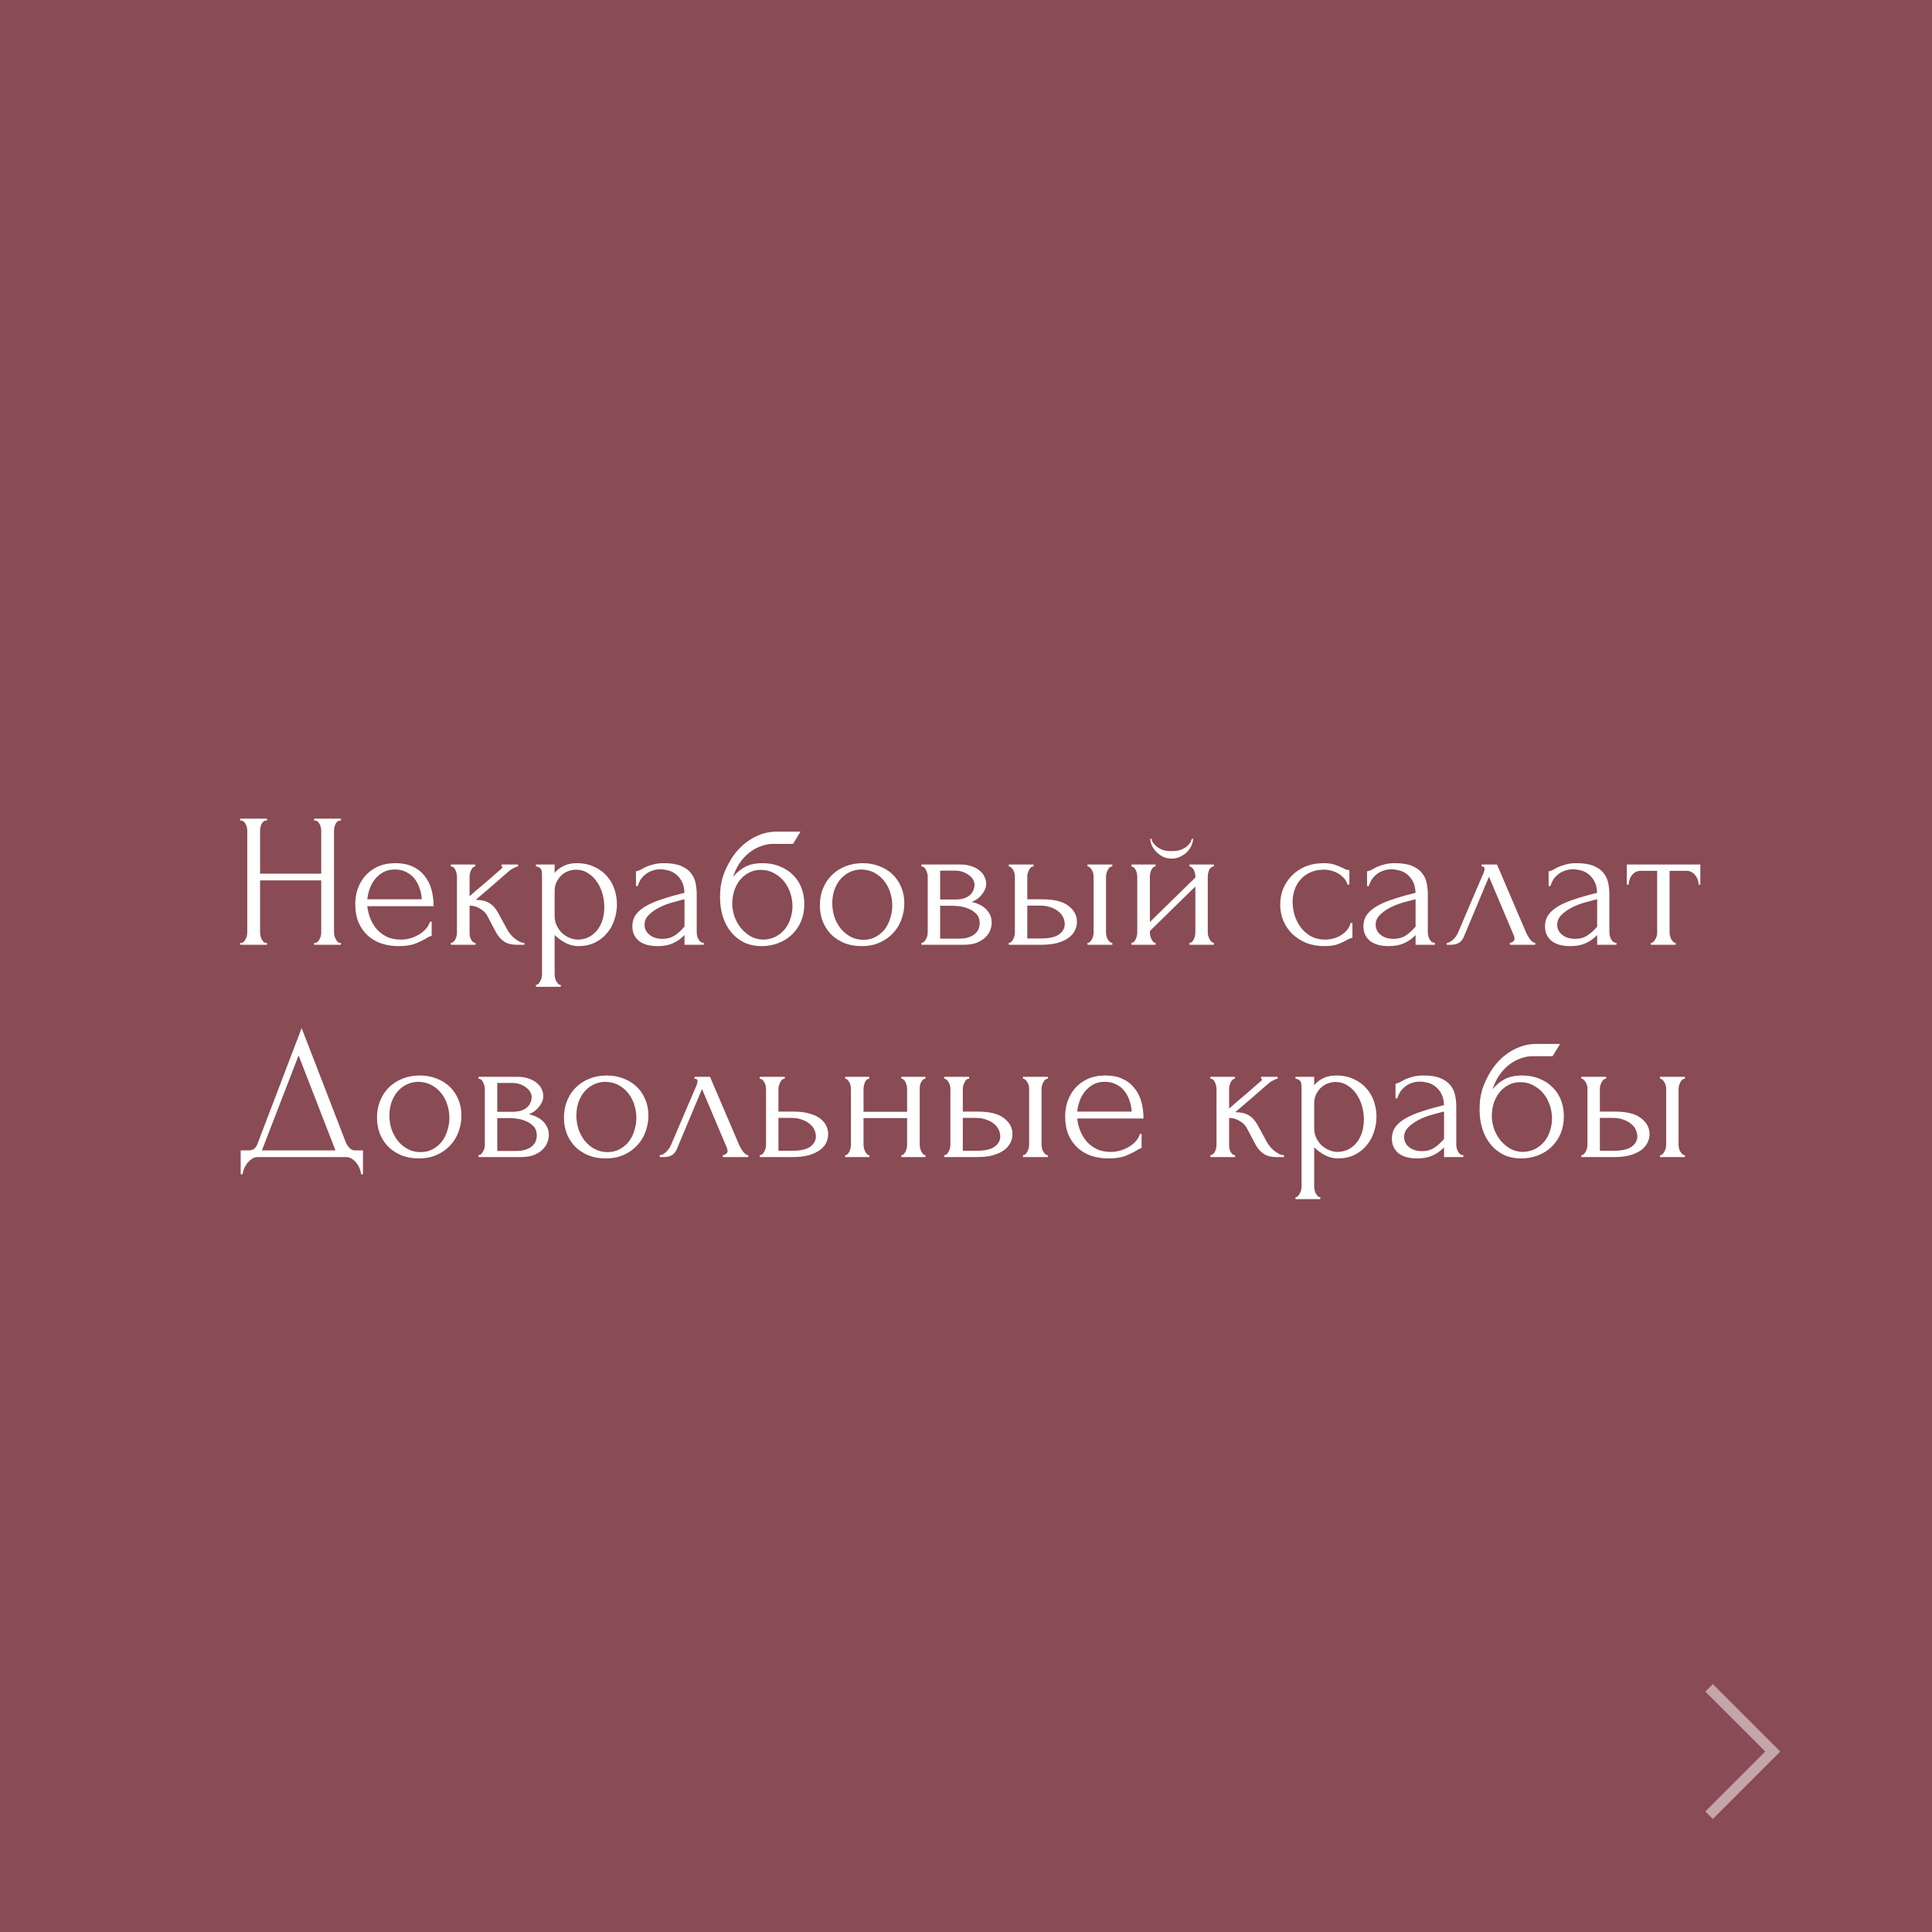
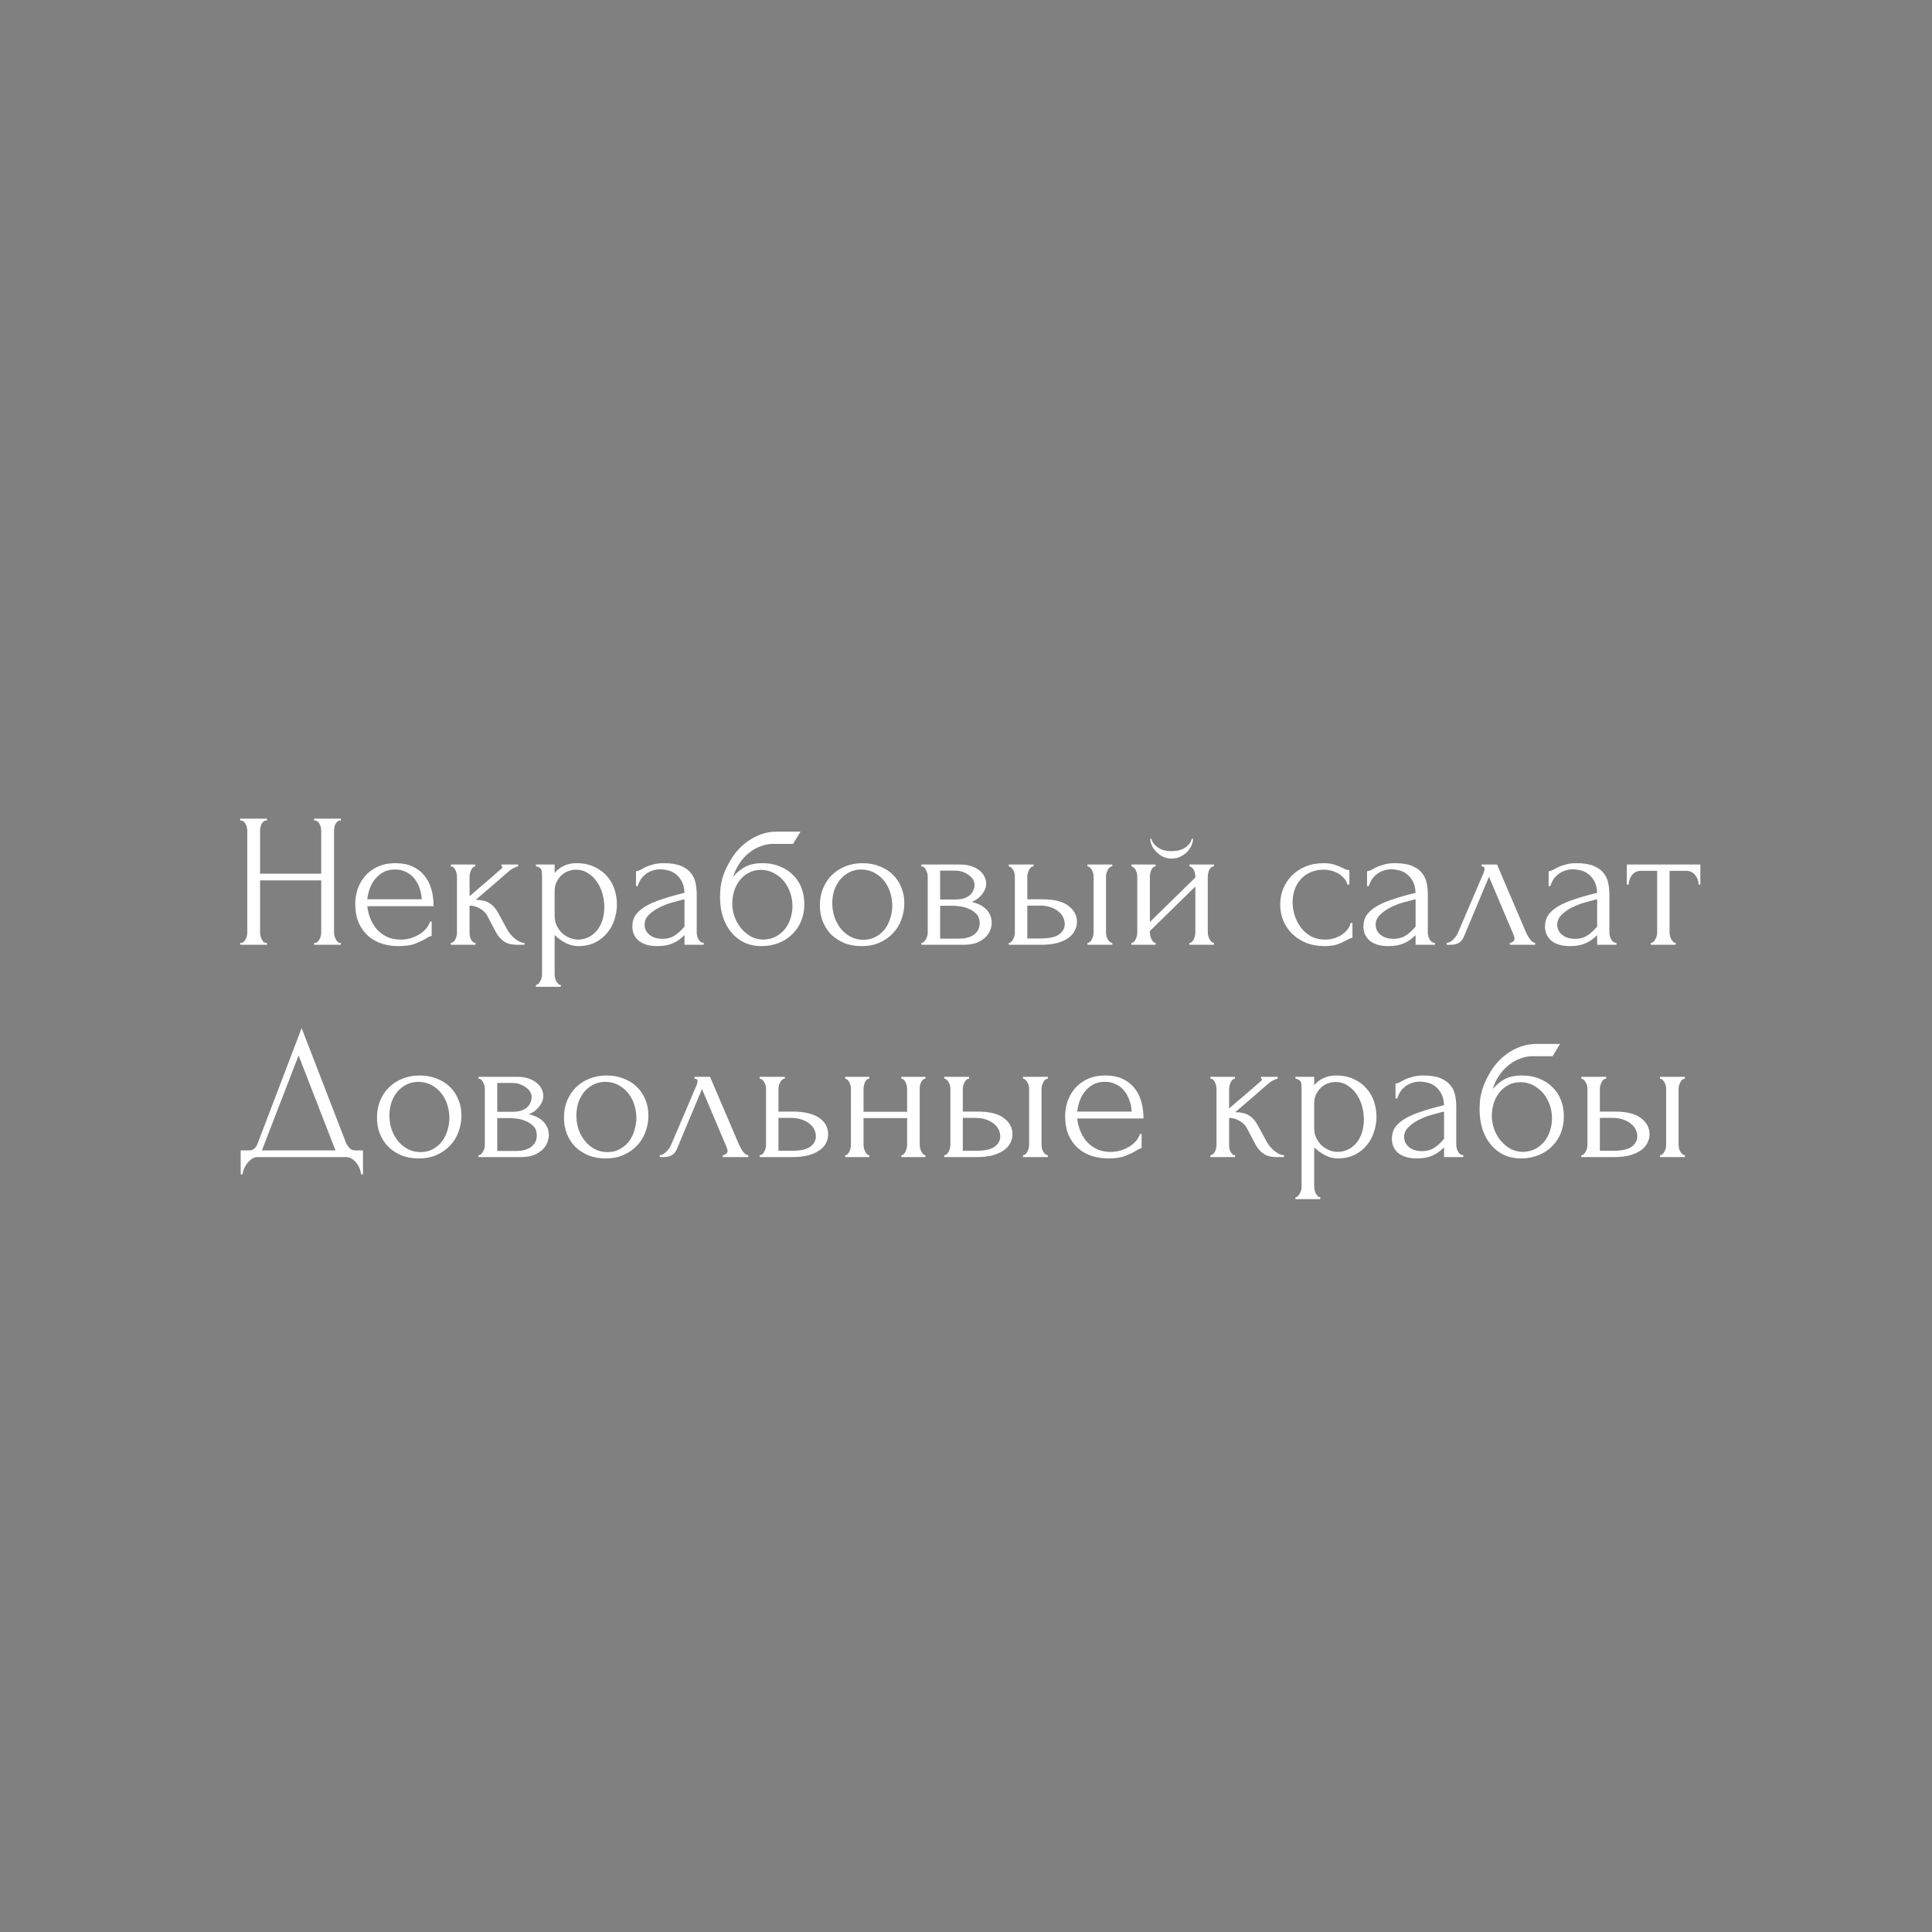
<svg xmlns="http://www.w3.org/2000/svg" width="182" height="182" viewBox="0 0 182 182" fill="none">
  <rect x="0" y="0" width="182" height="182" fill="#808080" stroke="none" />
-   <rect width="182" height="182" fill="#902838" fill-opacity="0.6" />
  <path d="M29.594 88.82H29.684C29.768 88.82 29.846 88.79 29.918 88.73C29.99 88.658 30.05 88.574 30.098 88.478C30.158 88.37 30.2 88.262 30.224 88.154C30.248 88.034 30.26 87.926 30.26 87.83V82.934H24.5V87.83C24.5 87.926 24.512 88.034 24.536 88.154C24.56 88.262 24.596 88.364 24.644 88.46C24.692 88.556 24.746 88.64 24.806 88.712C24.878 88.784 24.962 88.82 25.058 88.82H25.148V89H22.628V88.82H22.718C22.802 88.82 22.88 88.79 22.952 88.73C23.024 88.658 23.084 88.574 23.132 88.478C23.192 88.37 23.234 88.262 23.258 88.154C23.282 88.034 23.294 87.926 23.294 87.83V78.236C23.294 78.152 23.282 78.056 23.258 77.948C23.234 77.84 23.198 77.738 23.15 77.642C23.102 77.546 23.042 77.468 22.97 77.408C22.898 77.336 22.814 77.3 22.718 77.3H22.628V77.12H25.148V77.3H25.058C24.962 77.3 24.878 77.336 24.806 77.408C24.734 77.468 24.674 77.546 24.626 77.642C24.59 77.738 24.56 77.84 24.536 77.948C24.512 78.056 24.5 78.152 24.5 78.236V82.304H30.26V78.236C30.26 78.152 30.248 78.056 30.224 77.948C30.2 77.84 30.164 77.738 30.116 77.642C30.068 77.546 30.008 77.468 29.936 77.408C29.864 77.336 29.78 77.3 29.684 77.3H29.594V77.12H32.114V77.3H32.024C31.928 77.3 31.844 77.336 31.772 77.408C31.7 77.468 31.64 77.546 31.592 77.642C31.556 77.738 31.526 77.84 31.502 77.948C31.478 78.056 31.466 78.152 31.466 78.236V87.83C31.466 87.926 31.478 88.034 31.502 88.154C31.538 88.262 31.58 88.364 31.628 88.46C31.676 88.556 31.73 88.64 31.79 88.712C31.862 88.784 31.94 88.82 32.024 88.82H32.114V89H29.594V88.82ZM34.599 85.364C34.647 85.784 34.749 86.186 34.905 86.57C35.061 86.942 35.265 87.272 35.517 87.56C35.781 87.848 36.099 88.082 36.471 88.262C36.843 88.43 37.275 88.514 37.767 88.514C38.031 88.514 38.307 88.478 38.595 88.406C38.895 88.322 39.171 88.208 39.423 88.064C39.675 87.92 39.897 87.746 40.089 87.542C40.293 87.326 40.431 87.086 40.503 86.822H40.665V88.172C40.593 88.172 40.509 88.196 40.413 88.244C40.329 88.292 40.227 88.352 40.107 88.424C39.867 88.568 39.543 88.724 39.135 88.892C38.727 89.048 38.187 89.126 37.515 89.126C36.975 89.126 36.459 89.048 35.967 88.892C35.487 88.736 35.061 88.496 34.689 88.172C34.317 87.848 34.017 87.434 33.789 86.93C33.573 86.426 33.465 85.826 33.465 85.13C33.465 84.686 33.537 84.236 33.681 83.78C33.837 83.324 34.065 82.916 34.365 82.556C34.677 82.184 35.073 81.884 35.553 81.656C36.033 81.428 36.609 81.314 37.281 81.314C37.881 81.314 38.403 81.416 38.847 81.62C39.303 81.824 39.675 82.106 39.963 82.466C40.263 82.826 40.485 83.252 40.629 83.744C40.773 84.236 40.845 84.776 40.845 85.364H34.599ZM37.209 81.908C36.789 81.908 36.423 81.992 36.111 82.16C35.811 82.328 35.553 82.544 35.337 82.808C35.121 83.072 34.953 83.372 34.833 83.708C34.713 84.044 34.635 84.38 34.599 84.716H39.729C39.717 84.368 39.651 84.026 39.531 83.69C39.423 83.354 39.267 83.054 39.063 82.79C38.859 82.526 38.601 82.316 38.289 82.16C37.977 81.992 37.617 81.908 37.209 81.908ZM47.799 87.596C47.871 87.728 47.967 87.866 48.087 88.01C48.207 88.154 48.339 88.286 48.483 88.406C48.639 88.526 48.795 88.628 48.951 88.712C49.107 88.784 49.257 88.82 49.401 88.82V89H48.717C48.165 89 47.739 88.886 47.439 88.658C47.139 88.43 46.905 88.16 46.737 87.848L45.891 86.246C45.759 85.994 45.537 85.778 45.225 85.598C44.913 85.406 44.583 85.31 44.235 85.31V87.866C44.235 87.962 44.241 88.064 44.253 88.172C44.277 88.28 44.313 88.382 44.361 88.478C44.409 88.574 44.469 88.658 44.541 88.73C44.613 88.79 44.697 88.82 44.793 88.82V89H42.471V88.82C42.555 88.82 42.633 88.79 42.705 88.73C42.789 88.658 42.855 88.574 42.903 88.478C42.951 88.382 42.987 88.28 43.011 88.172C43.035 88.064 43.047 87.962 43.047 87.866V82.574C43.047 82.49 43.035 82.394 43.011 82.286C42.987 82.166 42.951 82.058 42.903 81.962C42.867 81.866 42.813 81.788 42.741 81.728C42.669 81.656 42.579 81.62 42.471 81.62V81.44H44.775V81.62C44.691 81.62 44.613 81.656 44.541 81.728C44.481 81.788 44.427 81.866 44.379 81.962C44.331 82.058 44.295 82.166 44.271 82.286C44.247 82.394 44.235 82.49 44.235 82.574V84.428C44.751 83.972 45.261 83.534 45.765 83.114C46.269 82.682 46.779 82.238 47.295 81.782C47.295 81.77 47.301 81.758 47.313 81.746C47.325 81.734 47.331 81.722 47.331 81.71C47.331 81.65 47.301 81.62 47.241 81.62V81.44H48.807V81.62C48.747 81.62 48.675 81.638 48.591 81.674C48.507 81.71 48.423 81.752 48.339 81.8C48.243 81.848 48.147 81.908 48.051 81.98C47.511 82.436 46.971 82.904 46.431 83.384C45.891 83.852 45.351 84.314 44.811 84.77C45.327 84.77 45.747 84.866 46.071 85.058C46.407 85.25 46.689 85.556 46.917 85.976L47.799 87.596ZM54.3 81.314C54.948 81.314 55.506 81.428 55.974 81.656C56.454 81.872 56.85 82.16 57.162 82.52C57.486 82.88 57.726 83.294 57.882 83.762C58.038 84.23 58.116 84.71 58.116 85.202C58.116 85.682 58.038 86.156 57.882 86.624C57.738 87.092 57.51 87.512 57.198 87.884C56.898 88.256 56.52 88.556 56.064 88.784C55.608 89.012 55.068 89.126 54.444 89.126C54.072 89.126 53.688 89.03 53.292 88.838C52.908 88.634 52.56 88.382 52.248 88.082V91.79C52.248 91.886 52.26 91.988 52.284 92.096C52.308 92.216 52.344 92.324 52.392 92.42C52.452 92.516 52.512 92.6 52.572 92.672C52.644 92.744 52.728 92.78 52.824 92.78V92.96H50.484V92.78C50.568 92.78 50.646 92.744 50.718 92.672C50.79 92.6 50.85 92.516 50.898 92.42C50.958 92.324 51 92.216 51.024 92.096C51.048 91.988 51.06 91.886 51.06 91.79V82.502C51.06 82.394 51.054 82.292 51.042 82.196C51.042 82.088 51.024 81.998 50.988 81.926C50.952 81.842 50.892 81.776 50.808 81.728C50.736 81.668 50.628 81.632 50.484 81.62V81.44H52.248V82.232C52.488 81.944 52.776 81.722 53.112 81.566C53.46 81.398 53.856 81.314 54.3 81.314ZM54.462 88.514C54.882 88.502 55.248 88.406 55.56 88.226C55.872 88.046 56.13 87.812 56.334 87.524C56.538 87.236 56.688 86.918 56.784 86.57C56.88 86.21 56.928 85.838 56.928 85.454C56.928 85.022 56.868 84.596 56.748 84.176C56.628 83.756 56.454 83.384 56.226 83.06C55.998 82.724 55.716 82.454 55.38 82.25C55.056 82.034 54.684 81.926 54.264 81.926C54.012 81.926 53.76 81.974 53.508 82.07C53.268 82.166 53.052 82.304 52.86 82.484C52.68 82.664 52.53 82.88 52.41 83.132C52.302 83.372 52.248 83.642 52.248 83.942V86.3C52.248 86.624 52.314 86.924 52.446 87.2C52.578 87.464 52.746 87.698 52.95 87.902C53.166 88.094 53.406 88.244 53.67 88.352C53.934 88.46 54.198 88.514 54.462 88.514ZM64.482 89V88.082L64.392 88.172C64.092 88.472 63.744 88.706 63.348 88.874C62.964 89.042 62.496 89.126 61.944 89.126C61.524 89.126 61.164 89.078 60.864 88.982C60.564 88.886 60.318 88.754 60.126 88.586C59.934 88.406 59.79 88.202 59.694 87.974C59.61 87.746 59.568 87.506 59.568 87.254C59.568 86.846 59.676 86.486 59.892 86.174C60.12 85.862 60.444 85.586 60.864 85.346C61.284 85.106 61.794 84.89 62.394 84.698C63.006 84.494 63.702 84.296 64.482 84.104C64.458 83.636 64.362 83.258 64.194 82.97C64.026 82.682 63.828 82.46 63.6 82.304C63.372 82.136 63.132 82.028 62.88 81.98C62.628 81.92 62.412 81.89 62.232 81.89C61.92 81.89 61.644 81.938 61.404 82.034C61.164 82.118 60.954 82.238 60.774 82.394C60.594 82.538 60.444 82.706 60.324 82.898C60.216 83.09 60.132 83.282 60.072 83.474H59.91V82.07C60.018 82.07 60.144 82.034 60.288 81.962C60.432 81.878 60.6 81.788 60.792 81.692C60.996 81.596 61.236 81.512 61.512 81.44C61.8 81.356 62.142 81.314 62.538 81.314C63.198 81.314 63.732 81.398 64.14 81.566C64.548 81.734 64.86 81.956 65.076 82.232C65.304 82.508 65.454 82.826 65.526 83.186C65.598 83.534 65.634 83.894 65.634 84.266V87.83C65.634 88.07 65.694 88.298 65.814 88.514C65.934 88.718 66.096 88.82 66.3 88.82V89H64.482ZM64.482 87.29V84.716L64.302 84.752C64.014 84.824 63.66 84.92 63.24 85.04C62.832 85.16 62.442 85.316 62.07 85.508C61.698 85.7 61.38 85.928 61.116 86.192C60.852 86.456 60.72 86.762 60.72 87.11C60.72 87.494 60.876 87.812 61.188 88.064C61.5 88.316 61.908 88.442 62.412 88.442C62.808 88.442 63.156 88.358 63.456 88.19C63.756 88.01 64.032 87.782 64.284 87.506L64.482 87.29ZM71.844 81.314C72.445 81.314 72.984 81.416 73.465 81.62C73.957 81.812 74.371 82.082 74.707 82.43C75.055 82.766 75.319 83.168 75.499 83.636C75.678 84.104 75.769 84.614 75.769 85.166C75.769 85.754 75.666 86.294 75.463 86.786C75.258 87.266 74.977 87.68 74.617 88.028C74.257 88.376 73.831 88.646 73.338 88.838C72.847 89.03 72.312 89.126 71.737 89.126C71.124 89.126 70.579 89.012 70.099 88.784C69.618 88.544 69.21 88.22 68.874 87.812C68.538 87.404 68.281 86.924 68.1 86.372C67.921 85.808 67.831 85.202 67.831 84.554C67.831 84.182 67.849 83.84 67.885 83.528C67.933 83.216 67.999 82.916 68.082 82.628C68.178 82.328 68.293 82.04 68.424 81.764C68.556 81.488 68.713 81.2 68.892 80.9C69.397 80.108 70.026 79.484 70.782 79.028C71.55 78.572 72.331 78.344 73.123 78.344H75.409L74.707 79.496H72.835C72.451 79.496 72.067 79.568 71.683 79.712C71.299 79.844 70.933 80.048 70.585 80.324C70.249 80.588 69.948 80.912 69.684 81.296C69.421 81.68 69.21 82.118 69.055 82.61C69.379 82.214 69.751 81.902 70.171 81.674C70.603 81.434 71.16 81.314 71.844 81.314ZM71.953 88.514C72.397 88.49 72.787 88.388 73.123 88.208C73.459 88.016 73.74 87.776 73.969 87.488C74.197 87.188 74.365 86.858 74.472 86.498C74.593 86.126 74.653 85.748 74.653 85.364C74.653 84.92 74.581 84.494 74.436 84.086C74.293 83.666 74.088 83.3 73.825 82.988C73.561 82.676 73.243 82.424 72.871 82.232C72.51 82.04 72.109 81.944 71.665 81.944C71.233 81.944 70.849 82.04 70.513 82.232C70.177 82.412 69.894 82.652 69.666 82.952C69.439 83.252 69.264 83.594 69.144 83.978C69.037 84.362 68.983 84.746 68.983 85.13C68.983 85.514 69.049 85.91 69.18 86.318C69.325 86.714 69.522 87.074 69.775 87.398C70.038 87.722 70.35 87.992 70.71 88.208C71.082 88.412 71.496 88.514 71.953 88.514ZM81.158 89.126C80.558 89.126 80.018 89.03 79.538 88.838C79.058 88.634 78.644 88.364 78.296 88.028C77.96 87.68 77.696 87.272 77.504 86.804C77.324 86.336 77.234 85.826 77.234 85.274C77.234 84.686 77.336 84.152 77.54 83.672C77.744 83.18 78.026 82.76 78.386 82.412C78.746 82.064 79.172 81.794 79.664 81.602C80.156 81.41 80.69 81.314 81.266 81.314C81.842 81.314 82.37 81.41 82.85 81.602C83.33 81.782 83.744 82.04 84.092 82.376C84.44 82.712 84.71 83.114 84.902 83.582C85.094 84.038 85.19 84.542 85.19 85.094C85.19 85.61 85.1 86.114 84.92 86.606C84.752 87.086 84.494 87.512 84.146 87.884C83.81 88.256 83.39 88.556 82.886 88.784C82.394 89.012 81.818 89.126 81.158 89.126ZM81.05 81.908C80.618 81.932 80.234 82.04 79.898 82.232C79.574 82.412 79.298 82.652 79.07 82.952C78.854 83.24 78.686 83.57 78.566 83.942C78.458 84.314 78.404 84.692 78.404 85.076C78.404 85.52 78.47 85.952 78.602 86.372C78.746 86.78 78.944 87.146 79.196 87.47C79.46 87.794 79.772 88.052 80.132 88.244C80.492 88.436 80.894 88.532 81.338 88.532C81.782 88.532 82.172 88.436 82.508 88.244C82.856 88.052 83.144 87.806 83.372 87.506C83.6 87.194 83.768 86.846 83.876 86.462C83.996 86.078 84.056 85.694 84.056 85.31C84.056 84.914 83.996 84.518 83.876 84.122C83.756 83.714 83.57 83.348 83.318 83.024C83.066 82.688 82.748 82.418 82.364 82.214C81.992 82.01 81.554 81.908 81.05 81.908ZM92.902 83.24C92.902 83.444 92.86 83.636 92.776 83.816C92.692 83.996 92.584 84.164 92.452 84.32C92.332 84.464 92.188 84.596 92.02 84.716C91.852 84.824 91.69 84.908 91.534 84.968C91.738 85.004 91.948 85.07 92.164 85.166C92.392 85.262 92.596 85.388 92.776 85.544C92.968 85.7 93.124 85.898 93.244 86.138C93.364 86.366 93.424 86.642 93.424 86.966C93.424 87.134 93.382 87.338 93.298 87.578C93.226 87.806 93.088 88.028 92.884 88.244C92.692 88.448 92.422 88.628 92.074 88.784C91.738 88.928 91.3 89 90.76 89H86.8V88.82C86.896 88.82 86.98 88.784 87.052 88.712C87.124 88.64 87.184 88.556 87.232 88.46C87.292 88.364 87.334 88.262 87.358 88.154C87.382 88.034 87.394 87.926 87.394 87.83V82.574C87.394 82.382 87.34 82.178 87.232 81.962C87.136 81.734 86.992 81.62 86.8 81.62V81.44H90.472C90.904 81.44 91.27 81.5 91.57 81.62C91.882 81.728 92.134 81.872 92.326 82.052C92.53 82.22 92.674 82.412 92.758 82.628C92.854 82.832 92.902 83.036 92.902 83.24ZM88.564 84.734H89.95C90.298 84.734 90.586 84.698 90.814 84.626C91.054 84.542 91.246 84.434 91.39 84.302C91.534 84.17 91.636 84.02 91.696 83.852C91.768 83.684 91.804 83.51 91.804 83.33C91.804 83.186 91.762 83.036 91.678 82.88C91.594 82.724 91.468 82.586 91.3 82.466C91.144 82.334 90.952 82.226 90.724 82.142C90.496 82.058 90.238 82.016 89.95 82.016H88.564V84.734ZM90.328 88.424C90.472 88.424 90.652 88.412 90.868 88.388C91.096 88.352 91.312 88.286 91.516 88.19C91.732 88.082 91.912 87.932 92.056 87.74C92.212 87.536 92.29 87.272 92.29 86.948C92.29 86.6 92.188 86.318 91.984 86.102C91.78 85.886 91.54 85.724 91.264 85.616C91 85.496 90.724 85.418 90.436 85.382C90.148 85.346 89.926 85.328 89.77 85.328H88.564V88.424H90.328ZM102.444 89V88.82C102.528 88.82 102.606 88.79 102.678 88.73C102.75 88.658 102.81 88.574 102.858 88.478C102.918 88.37 102.96 88.262 102.984 88.154C103.008 88.034 103.02 87.926 103.02 87.83V82.556C103.02 82.472 103.008 82.376 102.984 82.268C102.96 82.16 102.918 82.058 102.858 81.962C102.81 81.866 102.75 81.788 102.678 81.728C102.606 81.656 102.528 81.62 102.444 81.62V81.44H104.784V81.62C104.604 81.62 104.46 81.734 104.352 81.962C104.244 82.178 104.19 82.376 104.19 82.556V87.83C104.19 87.926 104.202 88.034 104.226 88.154C104.25 88.262 104.286 88.364 104.334 88.46C104.394 88.556 104.46 88.64 104.532 88.712C104.604 88.784 104.688 88.82 104.784 88.82V89H102.444ZM98.196 84.716C99.3 84.716 100.116 84.92 100.644 85.328C101.184 85.736 101.454 86.24 101.454 86.84C101.454 87.14 101.382 87.422 101.238 87.686C101.106 87.95 100.902 88.178 100.626 88.37C100.35 88.562 100.002 88.718 99.582 88.838C99.162 88.946 98.664 89 98.088 89H95.028V88.82C95.112 88.82 95.19 88.79 95.262 88.73C95.334 88.658 95.394 88.574 95.442 88.478C95.502 88.37 95.544 88.262 95.568 88.154C95.592 88.034 95.604 87.926 95.604 87.83V82.556C95.604 82.472 95.592 82.376 95.568 82.268C95.544 82.16 95.502 82.058 95.442 81.962C95.394 81.866 95.334 81.788 95.262 81.728C95.19 81.656 95.112 81.62 95.028 81.62V81.44H97.368V81.62C97.188 81.62 97.044 81.734 96.936 81.962C96.828 82.178 96.774 82.376 96.774 82.556V84.716H98.196ZM98.052 88.406C98.844 88.406 99.414 88.28 99.762 88.028C100.122 87.764 100.302 87.44 100.302 87.056C100.302 86.84 100.254 86.63 100.158 86.426C100.062 86.21 99.912 86.024 99.708 85.868C99.516 85.7 99.276 85.568 98.988 85.472C98.7 85.364 98.37 85.31 97.998 85.31H96.774V88.406H98.052ZM113.776 87.83C113.776 87.926 113.788 88.034 113.812 88.154C113.848 88.262 113.89 88.364 113.938 88.46C113.986 88.556 114.046 88.64 114.118 88.712C114.202 88.784 114.28 88.82 114.352 88.82V89H112.048V88.82C112.132 88.82 112.21 88.79 112.282 88.73C112.354 88.658 112.414 88.574 112.462 88.478C112.51 88.37 112.546 88.262 112.57 88.154C112.594 88.034 112.606 87.926 112.606 87.83V83.51L108.322 87.704V87.83C108.322 87.926 108.334 88.034 108.358 88.154C108.382 88.262 108.418 88.364 108.466 88.46C108.514 88.556 108.568 88.64 108.628 88.712C108.7 88.784 108.778 88.82 108.862 88.82V89H106.576V88.82C106.66 88.82 106.738 88.79 106.81 88.73C106.882 88.658 106.942 88.574 106.99 88.478C107.038 88.37 107.074 88.262 107.098 88.154C107.122 88.034 107.134 87.926 107.134 87.83V82.556C107.134 82.472 107.122 82.376 107.098 82.268C107.074 82.16 107.038 82.058 106.99 81.962C106.942 81.866 106.882 81.788 106.81 81.728C106.738 81.656 106.66 81.62 106.576 81.62V81.44H108.862V81.62C108.766 81.62 108.682 81.656 108.61 81.728C108.55 81.788 108.496 81.866 108.448 81.962C108.412 82.058 108.382 82.16 108.358 82.268C108.334 82.376 108.322 82.472 108.322 82.556V86.858L112.606 82.664V82.556C112.606 82.472 112.594 82.376 112.57 82.268C112.546 82.16 112.51 82.058 112.462 81.962C112.414 81.866 112.354 81.788 112.282 81.728C112.21 81.656 112.132 81.62 112.048 81.62V81.44H114.352V81.62C114.256 81.62 114.166 81.656 114.082 81.728C114.01 81.788 113.95 81.866 113.902 81.962C113.866 82.058 113.836 82.16 113.812 82.268C113.788 82.376 113.776 82.472 113.776 82.556V87.83ZM112.39 79.01C112.39 79.202 112.342 79.412 112.246 79.64C112.15 79.856 112.012 80.06 111.832 80.252C111.652 80.432 111.436 80.582 111.184 80.702C110.944 80.822 110.674 80.882 110.374 80.882C110.098 80.882 109.834 80.828 109.582 80.72C109.342 80.6 109.132 80.45 108.952 80.27C108.772 80.09 108.628 79.892 108.52 79.676C108.412 79.448 108.358 79.226 108.358 79.01H108.466C108.478 79.082 108.514 79.184 108.574 79.316C108.646 79.436 108.754 79.562 108.898 79.694C109.042 79.826 109.228 79.94 109.456 80.036C109.696 80.132 109.996 80.18 110.356 80.18C110.728 80.18 111.034 80.132 111.274 80.036C111.514 79.94 111.706 79.826 111.85 79.694C111.994 79.562 112.096 79.436 112.156 79.316C112.216 79.184 112.258 79.082 112.282 79.01H112.39ZM127.403 88.352C127.307 88.352 127.217 88.376 127.133 88.424C127.049 88.46 126.953 88.508 126.845 88.568C126.641 88.688 126.371 88.814 126.035 88.946C125.699 89.066 125.279 89.126 124.775 89.126C124.163 89.126 123.599 89.03 123.083 88.838C122.579 88.634 122.141 88.358 121.769 88.01C121.397 87.65 121.109 87.236 120.905 86.768C120.701 86.288 120.599 85.772 120.599 85.22C120.599 84.704 120.689 84.212 120.869 83.744C121.061 83.276 121.331 82.862 121.679 82.502C122.027 82.142 122.453 81.854 122.957 81.638C123.473 81.422 124.055 81.314 124.703 81.314C125.147 81.314 125.507 81.368 125.783 81.476C126.059 81.572 126.293 81.668 126.485 81.764C126.593 81.824 126.695 81.872 126.791 81.908C126.899 81.944 127.007 81.962 127.115 81.962V83.33H126.935C126.875 83.102 126.767 82.904 126.611 82.736C126.455 82.556 126.275 82.406 126.071 82.286C125.867 82.166 125.645 82.076 125.405 82.016C125.165 81.956 124.931 81.926 124.703 81.926C124.211 81.926 123.779 82.016 123.407 82.196C123.035 82.364 122.729 82.592 122.489 82.88C122.249 83.156 122.069 83.474 121.949 83.834C121.829 84.194 121.769 84.566 121.769 84.95C121.769 85.394 121.835 85.832 121.967 86.264C122.111 86.684 122.309 87.062 122.561 87.398C122.825 87.734 123.143 88.004 123.515 88.208C123.899 88.412 124.331 88.514 124.811 88.514C125.147 88.514 125.459 88.466 125.747 88.37C126.035 88.274 126.281 88.148 126.485 87.992C126.701 87.836 126.869 87.668 126.989 87.488C127.121 87.296 127.199 87.116 127.223 86.948H127.403V88.352ZM133.353 89V88.082L133.263 88.172C132.963 88.472 132.615 88.706 132.219 88.874C131.835 89.042 131.367 89.126 130.815 89.126C130.395 89.126 130.035 89.078 129.735 88.982C129.435 88.886 129.189 88.754 128.997 88.586C128.805 88.406 128.661 88.202 128.565 87.974C128.481 87.746 128.439 87.506 128.439 87.254C128.439 86.846 128.547 86.486 128.763 86.174C128.991 85.862 129.315 85.586 129.735 85.346C130.155 85.106 130.665 84.89 131.265 84.698C131.877 84.494 132.573 84.296 133.353 84.104C133.329 83.636 133.233 83.258 133.065 82.97C132.897 82.682 132.699 82.46 132.471 82.304C132.243 82.136 132.003 82.028 131.751 81.98C131.499 81.92 131.283 81.89 131.103 81.89C130.791 81.89 130.515 81.938 130.275 82.034C130.035 82.118 129.825 82.238 129.645 82.394C129.465 82.538 129.315 82.706 129.195 82.898C129.087 83.09 129.003 83.282 128.943 83.474H128.781V82.07C128.889 82.07 129.015 82.034 129.159 81.962C129.303 81.878 129.471 81.788 129.663 81.692C129.867 81.596 130.107 81.512 130.383 81.44C130.671 81.356 131.013 81.314 131.409 81.314C132.069 81.314 132.603 81.398 133.011 81.566C133.419 81.734 133.731 81.956 133.947 82.232C134.175 82.508 134.325 82.826 134.397 83.186C134.469 83.534 134.505 83.894 134.505 84.266V87.83C134.505 88.07 134.565 88.298 134.685 88.514C134.805 88.718 134.967 88.82 135.171 88.82V89H133.353ZM133.353 87.29V84.716L133.173 84.752C132.885 84.824 132.531 84.92 132.111 85.04C131.703 85.16 131.313 85.316 130.941 85.508C130.569 85.7 130.251 85.928 129.987 86.192C129.723 86.456 129.591 86.762 129.591 87.11C129.591 87.494 129.747 87.812 130.059 88.064C130.371 88.316 130.779 88.442 131.283 88.442C131.679 88.442 132.027 88.358 132.327 88.19C132.627 88.01 132.903 87.782 133.155 87.506L133.353 87.29ZM142.228 88.82C142.312 88.82 142.408 88.784 142.516 88.712C142.624 88.64 142.678 88.538 142.678 88.406C142.678 88.382 142.666 88.334 142.642 88.262C142.63 88.178 142.6 88.088 142.552 87.992L140.266 82.592L137.89 88.262C137.686 88.754 137.284 89 136.684 89H136.288V88.82C136.456 88.82 136.636 88.736 136.828 88.568C137.032 88.388 137.194 88.178 137.314 87.938L139.762 82.214C139.822 82.058 139.852 81.932 139.852 81.836C139.852 81.692 139.756 81.62 139.564 81.62V81.44H141.022L143.794 87.92C143.878 88.1 143.998 88.298 144.154 88.514C144.322 88.718 144.478 88.82 144.622 88.82V89H142.228V88.82ZM150.457 89V88.082L150.367 88.172C150.067 88.472 149.719 88.706 149.323 88.874C148.939 89.042 148.471 89.126 147.919 89.126C147.499 89.126 147.139 89.078 146.839 88.982C146.539 88.886 146.293 88.754 146.101 88.586C145.909 88.406 145.765 88.202 145.669 87.974C145.585 87.746 145.543 87.506 145.543 87.254C145.543 86.846 145.651 86.486 145.867 86.174C146.095 85.862 146.419 85.586 146.839 85.346C147.259 85.106 147.769 84.89 148.369 84.698C148.981 84.494 149.677 84.296 150.457 84.104C150.433 83.636 150.337 83.258 150.169 82.97C150.001 82.682 149.803 82.46 149.575 82.304C149.347 82.136 149.107 82.028 148.855 81.98C148.603 81.92 148.387 81.89 148.207 81.89C147.895 81.89 147.619 81.938 147.379 82.034C147.139 82.118 146.929 82.238 146.749 82.394C146.569 82.538 146.419 82.706 146.299 82.898C146.191 83.09 146.107 83.282 146.047 83.474H145.885V82.07C145.993 82.07 146.119 82.034 146.263 81.962C146.407 81.878 146.575 81.788 146.767 81.692C146.971 81.596 147.211 81.512 147.487 81.44C147.775 81.356 148.117 81.314 148.513 81.314C149.173 81.314 149.707 81.398 150.115 81.566C150.523 81.734 150.835 81.956 151.051 82.232C151.279 82.508 151.429 82.826 151.501 83.186C151.573 83.534 151.609 83.894 151.609 84.266V87.83C151.609 88.07 151.669 88.298 151.789 88.514C151.909 88.718 152.071 88.82 152.275 88.82V89H150.457ZM150.457 87.29V84.716L150.277 84.752C149.989 84.824 149.635 84.92 149.215 85.04C148.807 85.16 148.417 85.316 148.045 85.508C147.673 85.7 147.355 85.928 147.091 86.192C146.827 86.456 146.695 86.762 146.695 87.11C146.695 87.494 146.851 87.812 147.163 88.064C147.475 88.316 147.883 88.442 148.387 88.442C148.783 88.442 149.131 88.358 149.431 88.19C149.731 88.01 150.007 87.782 150.259 87.506L150.457 87.29ZM160.015 83.33C160.015 83.198 159.991 83.054 159.943 82.898C159.895 82.742 159.823 82.604 159.727 82.484C159.631 82.352 159.511 82.244 159.367 82.16C159.223 82.076 159.055 82.034 158.863 82.034H157.279V87.83C157.279 87.926 157.291 88.028 157.315 88.136C157.339 88.244 157.375 88.352 157.423 88.46C157.483 88.556 157.543 88.64 157.603 88.712C157.675 88.784 157.759 88.82 157.855 88.82V89H155.515V88.82C155.611 88.82 155.695 88.784 155.767 88.712C155.839 88.64 155.899 88.556 155.947 88.46C156.007 88.364 156.049 88.262 156.073 88.154C156.097 88.034 156.109 87.926 156.109 87.83V82.034H154.561C154.369 82.034 154.201 82.076 154.057 82.16C153.913 82.244 153.793 82.352 153.697 82.484C153.613 82.604 153.547 82.742 153.499 82.898C153.451 83.054 153.427 83.198 153.427 83.33H153.247V81.44H160.177V83.33H160.015ZM34.194 108.37V110.62H34.014C34.002 110.464 33.959 110.29 33.888 110.098C33.816 109.906 33.714 109.726 33.581 109.558C33.462 109.402 33.318 109.27 33.15 109.162C32.981 109.054 32.795 109 32.592 109H24.294C24.09 109 23.904 109.054 23.735 109.162C23.567 109.282 23.418 109.42 23.285 109.576C23.166 109.744 23.064 109.924 22.98 110.116C22.907 110.308 22.866 110.476 22.854 110.62H22.674V108.37H23.465C23.849 108.37 24.119 108.148 24.276 107.704L28.416 96.85L32.592 107.65C32.675 107.83 32.789 107.998 32.934 108.154C33.078 108.298 33.245 108.37 33.438 108.37H34.194ZM24.672 108.37H31.602L28.128 99.424L24.672 108.37ZM39.437 109.126C38.837 109.126 38.297 109.03 37.817 108.838C37.337 108.634 36.923 108.364 36.575 108.028C36.239 107.68 35.975 107.272 35.783 106.804C35.603 106.336 35.513 105.826 35.513 105.274C35.513 104.686 35.615 104.152 35.819 103.672C36.023 103.18 36.305 102.76 36.665 102.412C37.025 102.064 37.451 101.794 37.943 101.602C38.435 101.41 38.969 101.314 39.545 101.314C40.121 101.314 40.649 101.41 41.129 101.602C41.609 101.782 42.023 102.04 42.371 102.376C42.719 102.712 42.989 103.114 43.181 103.582C43.373 104.038 43.469 104.542 43.469 105.094C43.469 105.61 43.379 106.114 43.199 106.606C43.031 107.086 42.773 107.512 42.425 107.884C42.089 108.256 41.669 108.556 41.165 108.784C40.673 109.012 40.097 109.126 39.437 109.126ZM39.329 101.908C38.897 101.932 38.513 102.04 38.177 102.232C37.853 102.412 37.577 102.652 37.349 102.952C37.133 103.24 36.965 103.57 36.845 103.942C36.737 104.314 36.683 104.692 36.683 105.076C36.683 105.52 36.749 105.952 36.881 106.372C37.025 106.78 37.223 107.146 37.475 107.47C37.739 107.794 38.051 108.052 38.411 108.244C38.771 108.436 39.173 108.532 39.617 108.532C40.061 108.532 40.451 108.436 40.787 108.244C41.135 108.052 41.423 107.806 41.651 107.506C41.879 107.194 42.047 106.846 42.155 106.462C42.275 106.078 42.335 105.694 42.335 105.31C42.335 104.914 42.275 104.518 42.155 104.122C42.035 103.714 41.849 103.348 41.597 103.024C41.345 102.688 41.027 102.418 40.643 102.214C40.271 102.01 39.833 101.908 39.329 101.908ZM51.181 103.24C51.181 103.444 51.139 103.636 51.055 103.816C50.971 103.996 50.863 104.164 50.731 104.32C50.611 104.464 50.467 104.596 50.299 104.716C50.131 104.824 49.969 104.908 49.813 104.968C50.017 105.004 50.227 105.07 50.443 105.166C50.671 105.262 50.875 105.388 51.055 105.544C51.247 105.7 51.403 105.898 51.523 106.138C51.643 106.366 51.703 106.642 51.703 106.966C51.703 107.134 51.661 107.338 51.577 107.578C51.505 107.806 51.367 108.028 51.163 108.244C50.971 108.448 50.701 108.628 50.353 108.784C50.017 108.928 49.579 109 49.039 109H45.079V108.82C45.175 108.82 45.259 108.784 45.331 108.712C45.403 108.64 45.463 108.556 45.511 108.46C45.571 108.364 45.613 108.262 45.637 108.154C45.661 108.034 45.673 107.926 45.673 107.83V102.574C45.673 102.382 45.619 102.178 45.511 101.962C45.415 101.734 45.271 101.62 45.079 101.62V101.44H48.751C49.183 101.44 49.549 101.5 49.849 101.62C50.161 101.728 50.413 101.872 50.605 102.052C50.809 102.22 50.953 102.412 51.037 102.628C51.133 102.832 51.181 103.036 51.181 103.24ZM46.843 104.734H48.229C48.577 104.734 48.865 104.698 49.093 104.626C49.333 104.542 49.525 104.434 49.669 104.302C49.813 104.17 49.915 104.02 49.975 103.852C50.047 103.684 50.083 103.51 50.083 103.33C50.083 103.186 50.041 103.036 49.957 102.88C49.873 102.724 49.747 102.586 49.579 102.466C49.423 102.334 49.231 102.226 49.003 102.142C48.775 102.058 48.517 102.016 48.229 102.016H46.843V104.734ZM48.607 108.424C48.751 108.424 48.931 108.412 49.147 108.388C49.375 108.352 49.591 108.286 49.795 108.19C50.011 108.082 50.191 107.932 50.335 107.74C50.491 107.536 50.569 107.272 50.569 106.948C50.569 106.6 50.467 106.318 50.263 106.102C50.059 105.886 49.819 105.724 49.543 105.616C49.279 105.496 49.003 105.418 48.715 105.382C48.427 105.346 48.205 105.328 48.049 105.328H46.843V108.424H48.607ZM57.05 109.126C56.45 109.126 55.91 109.03 55.43 108.838C54.95 108.634 54.536 108.364 54.188 108.028C53.852 107.68 53.588 107.272 53.396 106.804C53.216 106.336 53.126 105.826 53.126 105.274C53.126 104.686 53.228 104.152 53.432 103.672C53.636 103.18 53.918 102.76 54.278 102.412C54.638 102.064 55.064 101.794 55.556 101.602C56.048 101.41 56.582 101.314 57.158 101.314C57.734 101.314 58.262 101.41 58.742 101.602C59.222 101.782 59.636 102.04 59.984 102.376C60.332 102.712 60.602 103.114 60.794 103.582C60.986 104.038 61.082 104.542 61.082 105.094C61.082 105.61 60.992 106.114 60.812 106.606C60.644 107.086 60.386 107.512 60.038 107.884C59.702 108.256 59.282 108.556 58.778 108.784C58.286 109.012 57.71 109.126 57.05 109.126ZM56.942 101.908C56.51 101.932 56.126 102.04 55.79 102.232C55.466 102.412 55.19 102.652 54.962 102.952C54.746 103.24 54.578 103.57 54.458 103.942C54.35 104.314 54.296 104.692 54.296 105.076C54.296 105.52 54.362 105.952 54.494 106.372C54.638 106.78 54.836 107.146 55.088 107.47C55.352 107.794 55.664 108.052 56.024 108.244C56.384 108.436 56.786 108.532 57.23 108.532C57.674 108.532 58.064 108.436 58.4 108.244C58.748 108.052 59.036 107.806 59.264 107.506C59.492 107.194 59.66 106.846 59.768 106.462C59.888 106.078 59.948 105.694 59.948 105.31C59.948 104.914 59.888 104.518 59.768 104.122C59.648 103.714 59.462 103.348 59.21 103.024C58.958 102.688 58.64 102.418 58.256 102.214C57.884 102.01 57.446 101.908 56.942 101.908ZM68.092 108.82C68.176 108.82 68.272 108.784 68.38 108.712C68.488 108.64 68.542 108.538 68.542 108.406C68.542 108.382 68.53 108.334 68.506 108.262C68.494 108.178 68.464 108.088 68.416 107.992L66.13 102.592L63.754 108.262C63.55 108.754 63.148 109 62.548 109H62.152V108.82C62.32 108.82 62.5 108.736 62.692 108.568C62.896 108.388 63.058 108.178 63.178 107.938L65.626 102.214C65.686 102.058 65.716 101.932 65.716 101.836C65.716 101.692 65.62 101.62 65.428 101.62V101.44H66.886L69.658 107.92C69.742 108.1 69.862 108.298 70.018 108.514C70.186 108.718 70.342 108.82 70.486 108.82V109H68.092V108.82ZM74.737 104.716C75.289 104.716 75.769 104.77 76.177 104.878C76.597 104.986 76.939 105.136 77.203 105.328C77.479 105.52 77.683 105.748 77.815 106.012C77.947 106.264 78.013 106.54 78.013 106.84C78.013 107.14 77.947 107.422 77.815 107.686C77.683 107.95 77.473 108.178 77.185 108.37C76.909 108.562 76.561 108.718 76.141 108.838C75.721 108.946 75.223 109 74.647 109H71.569V108.82C71.665 108.82 71.749 108.79 71.821 108.73C71.893 108.658 71.953 108.574 72.001 108.478C72.061 108.37 72.103 108.262 72.127 108.154C72.151 108.034 72.163 107.926 72.163 107.83V102.556C72.163 102.472 72.151 102.376 72.127 102.268C72.103 102.16 72.061 102.058 72.001 101.962C71.953 101.866 71.893 101.788 71.821 101.728C71.749 101.656 71.665 101.62 71.569 101.62V101.44H73.927V101.62C73.747 101.62 73.603 101.734 73.495 101.962C73.387 102.178 73.333 102.376 73.333 102.556V104.716H74.737ZM74.611 108.406C75.403 108.406 75.973 108.28 76.321 108.028C76.681 107.764 76.861 107.44 76.861 107.056C76.861 106.84 76.813 106.63 76.717 106.426C76.621 106.21 76.471 106.024 76.267 105.868C76.075 105.7 75.835 105.568 75.547 105.472C75.259 105.364 74.929 105.31 74.557 105.31H73.333V108.406H74.611ZM81.348 107.83C81.348 107.926 81.36 108.034 81.384 108.154C81.408 108.262 81.444 108.364 81.492 108.46C81.54 108.556 81.594 108.64 81.654 108.712C81.726 108.784 81.804 108.82 81.888 108.82V109H79.62V108.82C79.704 108.82 79.776 108.79 79.836 108.73C79.908 108.658 79.968 108.574 80.016 108.478C80.064 108.37 80.1 108.262 80.124 108.154C80.148 108.034 80.16 107.926 80.16 107.83V102.556C80.16 102.472 80.148 102.376 80.124 102.268C80.1 102.16 80.064 102.058 80.016 101.962C79.968 101.866 79.908 101.788 79.836 101.728C79.776 101.656 79.704 101.62 79.62 101.62V101.44H81.888V101.62C81.792 101.62 81.708 101.656 81.636 101.728C81.576 101.788 81.522 101.866 81.474 101.962C81.438 102.058 81.408 102.16 81.384 102.268C81.36 102.376 81.348 102.472 81.348 102.556V104.734H85.452V102.556C85.452 102.472 85.44 102.376 85.416 102.268C85.392 102.16 85.356 102.058 85.308 101.962C85.272 101.866 85.218 101.788 85.146 101.728C85.086 101.656 85.008 101.62 84.912 101.62V101.44H87.18V101.62C87.084 101.62 87 101.656 86.928 101.728C86.868 101.788 86.814 101.866 86.766 101.962C86.718 102.058 86.682 102.16 86.658 102.268C86.646 102.376 86.64 102.472 86.64 102.556V107.83C86.64 107.926 86.652 108.034 86.676 108.154C86.7 108.262 86.736 108.364 86.784 108.46C86.832 108.556 86.886 108.64 86.946 108.712C87.018 108.784 87.096 108.82 87.18 108.82V109H84.912V108.82C84.996 108.82 85.068 108.79 85.128 108.73C85.2 108.658 85.26 108.574 85.308 108.478C85.356 108.37 85.392 108.262 85.416 108.154C85.44 108.034 85.452 107.926 85.452 107.83V105.328H81.348V107.83ZM96.37 109V108.82C96.454 108.82 96.532 108.79 96.604 108.73C96.676 108.658 96.736 108.574 96.784 108.478C96.844 108.37 96.886 108.262 96.91 108.154C96.934 108.034 96.946 107.926 96.946 107.83V102.556C96.946 102.472 96.934 102.376 96.91 102.268C96.886 102.16 96.844 102.058 96.784 101.962C96.736 101.866 96.676 101.788 96.604 101.728C96.532 101.656 96.454 101.62 96.37 101.62V101.44H98.71V101.62C98.53 101.62 98.386 101.734 98.278 101.962C98.17 102.178 98.116 102.376 98.116 102.556V107.83C98.116 107.926 98.128 108.034 98.152 108.154C98.176 108.262 98.212 108.364 98.26 108.46C98.32 108.556 98.386 108.64 98.458 108.712C98.53 108.784 98.614 108.82 98.71 108.82V109H96.37ZM92.122 104.716C93.226 104.716 94.042 104.92 94.57 105.328C95.11 105.736 95.38 106.24 95.38 106.84C95.38 107.14 95.308 107.422 95.164 107.686C95.032 107.95 94.828 108.178 94.552 108.37C94.276 108.562 93.928 108.718 93.508 108.838C93.088 108.946 92.59 109 92.014 109H88.954V108.82C89.038 108.82 89.116 108.79 89.188 108.73C89.26 108.658 89.32 108.574 89.368 108.478C89.428 108.37 89.47 108.262 89.494 108.154C89.518 108.034 89.53 107.926 89.53 107.83V102.556C89.53 102.472 89.518 102.376 89.494 102.268C89.47 102.16 89.428 102.058 89.368 101.962C89.32 101.866 89.26 101.788 89.188 101.728C89.116 101.656 89.038 101.62 88.954 101.62V101.44H91.294V101.62C91.114 101.62 90.97 101.734 90.862 101.962C90.754 102.178 90.7 102.376 90.7 102.556V104.716H92.122ZM91.978 108.406C92.77 108.406 93.34 108.28 93.688 108.028C94.048 107.764 94.228 107.44 94.228 107.056C94.228 106.84 94.18 106.63 94.084 106.426C93.988 106.21 93.838 106.024 93.634 105.868C93.442 105.7 93.202 105.568 92.914 105.472C92.626 105.364 92.296 105.31 91.924 105.31H90.7V108.406H91.978ZM101.475 105.364C101.523 105.784 101.625 106.186 101.781 106.57C101.937 106.942 102.141 107.272 102.393 107.56C102.657 107.848 102.975 108.082 103.347 108.262C103.719 108.43 104.151 108.514 104.643 108.514C104.907 108.514 105.183 108.478 105.471 108.406C105.771 108.322 106.047 108.208 106.299 108.064C106.551 107.92 106.773 107.746 106.965 107.542C107.169 107.326 107.307 107.086 107.379 106.822H107.541V108.172C107.469 108.172 107.385 108.196 107.289 108.244C107.205 108.292 107.103 108.352 106.983 108.424C106.743 108.568 106.419 108.724 106.011 108.892C105.603 109.048 105.063 109.126 104.391 109.126C103.851 109.126 103.335 109.048 102.843 108.892C102.363 108.736 101.937 108.496 101.565 108.172C101.193 107.848 100.893 107.434 100.665 106.93C100.449 106.426 100.341 105.826 100.341 105.13C100.341 104.686 100.413 104.236 100.557 103.78C100.713 103.324 100.941 102.916 101.241 102.556C101.553 102.184 101.949 101.884 102.429 101.656C102.909 101.428 103.485 101.314 104.157 101.314C104.757 101.314 105.279 101.416 105.723 101.62C106.179 101.824 106.551 102.106 106.839 102.466C107.139 102.826 107.361 103.252 107.505 103.744C107.649 104.236 107.721 104.776 107.721 105.364H101.475ZM104.085 101.908C103.665 101.908 103.299 101.992 102.987 102.16C102.687 102.328 102.429 102.544 102.213 102.808C101.997 103.072 101.829 103.372 101.709 103.708C101.589 104.044 101.511 104.38 101.475 104.716H106.605C106.593 104.368 106.527 104.026 106.407 103.69C106.299 103.354 106.143 103.054 105.939 102.79C105.735 102.526 105.477 102.316 105.165 102.16C104.853 101.992 104.493 101.908 104.085 101.908ZM119.351 107.596C119.423 107.728 119.519 107.866 119.639 108.01C119.759 108.154 119.891 108.286 120.035 108.406C120.191 108.526 120.347 108.628 120.503 108.712C120.659 108.784 120.809 108.82 120.953 108.82V109H120.269C119.717 109 119.291 108.886 118.991 108.658C118.691 108.43 118.457 108.16 118.289 107.848L117.443 106.246C117.311 105.994 117.089 105.778 116.777 105.598C116.465 105.406 116.135 105.31 115.787 105.31V107.866C115.787 107.962 115.793 108.064 115.805 108.172C115.829 108.28 115.865 108.382 115.913 108.478C115.961 108.574 116.021 108.658 116.093 108.73C116.165 108.79 116.249 108.82 116.345 108.82V109H114.023V108.82C114.107 108.82 114.185 108.79 114.257 108.73C114.341 108.658 114.407 108.574 114.455 108.478C114.503 108.382 114.539 108.28 114.563 108.172C114.587 108.064 114.599 107.962 114.599 107.866V102.574C114.599 102.49 114.587 102.394 114.563 102.286C114.539 102.166 114.503 102.058 114.455 101.962C114.419 101.866 114.365 101.788 114.293 101.728C114.221 101.656 114.131 101.62 114.023 101.62V101.44H116.327V101.62C116.243 101.62 116.165 101.656 116.093 101.728C116.033 101.788 115.979 101.866 115.931 101.962C115.883 102.058 115.847 102.166 115.823 102.286C115.799 102.394 115.787 102.49 115.787 102.574V104.428C116.303 103.972 116.813 103.534 117.317 103.114C117.821 102.682 118.331 102.238 118.847 101.782C118.847 101.77 118.853 101.758 118.865 101.746C118.877 101.734 118.883 101.722 118.883 101.71C118.883 101.65 118.853 101.62 118.793 101.62V101.44H120.359V101.62C120.299 101.62 120.227 101.638 120.143 101.674C120.059 101.71 119.975 101.752 119.891 101.8C119.795 101.848 119.699 101.908 119.603 101.98C119.063 102.436 118.523 102.904 117.983 103.384C117.443 103.852 116.903 104.314 116.363 104.77C116.879 104.77 117.299 104.866 117.623 105.058C117.959 105.25 118.241 105.556 118.469 105.976L119.351 107.596ZM125.852 101.314C126.5 101.314 127.058 101.428 127.526 101.656C128.006 101.872 128.402 102.16 128.714 102.52C129.038 102.88 129.278 103.294 129.434 103.762C129.59 104.23 129.668 104.71 129.668 105.202C129.668 105.682 129.59 106.156 129.434 106.624C129.29 107.092 129.062 107.512 128.75 107.884C128.45 108.256 128.072 108.556 127.616 108.784C127.16 109.012 126.62 109.126 125.996 109.126C125.624 109.126 125.24 109.03 124.844 108.838C124.46 108.634 124.112 108.382 123.8 108.082V111.79C123.8 111.886 123.812 111.988 123.836 112.096C123.86 112.216 123.896 112.324 123.944 112.42C124.004 112.516 124.064 112.6 124.124 112.672C124.196 112.744 124.28 112.78 124.376 112.78V112.96H122.036V112.78C122.12 112.78 122.198 112.744 122.27 112.672C122.342 112.6 122.402 112.516 122.45 112.42C122.51 112.324 122.552 112.216 122.576 112.096C122.6 111.988 122.612 111.886 122.612 111.79V102.502C122.612 102.394 122.606 102.292 122.594 102.196C122.594 102.088 122.576 101.998 122.54 101.926C122.504 101.842 122.444 101.776 122.36 101.728C122.288 101.668 122.18 101.632 122.036 101.62V101.44H123.8V102.232C124.04 101.944 124.328 101.722 124.664 101.566C125.012 101.398 125.408 101.314 125.852 101.314ZM126.014 108.514C126.434 108.502 126.8 108.406 127.112 108.226C127.424 108.046 127.682 107.812 127.886 107.524C128.09 107.236 128.24 106.918 128.336 106.57C128.432 106.21 128.48 105.838 128.48 105.454C128.48 105.022 128.42 104.596 128.3 104.176C128.18 103.756 128.006 103.384 127.778 103.06C127.55 102.724 127.268 102.454 126.932 102.25C126.608 102.034 126.236 101.926 125.816 101.926C125.564 101.926 125.312 101.974 125.06 102.07C124.82 102.166 124.604 102.304 124.412 102.484C124.232 102.664 124.082 102.88 123.962 103.132C123.854 103.372 123.8 103.642 123.8 103.942V106.3C123.8 106.624 123.866 106.924 123.998 107.2C124.13 107.464 124.298 107.698 124.502 107.902C124.718 108.094 124.958 108.244 125.222 108.352C125.486 108.46 125.75 108.514 126.014 108.514ZM136.034 109V108.082L135.944 108.172C135.644 108.472 135.296 108.706 134.9 108.874C134.516 109.042 134.048 109.126 133.496 109.126C133.076 109.126 132.716 109.078 132.416 108.982C132.116 108.886 131.87 108.754 131.678 108.586C131.486 108.406 131.342 108.202 131.246 107.974C131.162 107.746 131.12 107.506 131.12 107.254C131.12 106.846 131.228 106.486 131.444 106.174C131.672 105.862 131.996 105.586 132.416 105.346C132.836 105.106 133.346 104.89 133.946 104.698C134.558 104.494 135.254 104.296 136.034 104.104C136.01 103.636 135.914 103.258 135.746 102.97C135.578 102.682 135.38 102.46 135.152 102.304C134.924 102.136 134.684 102.028 134.432 101.98C134.18 101.92 133.964 101.89 133.784 101.89C133.472 101.89 133.196 101.938 132.956 102.034C132.716 102.118 132.506 102.238 132.326 102.394C132.146 102.538 131.996 102.706 131.876 102.898C131.768 103.09 131.684 103.282 131.624 103.474H131.462V102.07C131.57 102.07 131.696 102.034 131.84 101.962C131.984 101.878 132.152 101.788 132.344 101.692C132.548 101.596 132.788 101.512 133.064 101.44C133.352 101.356 133.694 101.314 134.09 101.314C134.75 101.314 135.284 101.398 135.692 101.566C136.1 101.734 136.412 101.956 136.628 102.232C136.856 102.508 137.006 102.826 137.078 103.186C137.15 103.534 137.186 103.894 137.186 104.266V107.83C137.186 108.07 137.246 108.298 137.366 108.514C137.486 108.718 137.648 108.82 137.852 108.82V109H136.034ZM136.034 107.29V104.716L135.854 104.752C135.566 104.824 135.212 104.92 134.792 105.04C134.384 105.16 133.994 105.316 133.622 105.508C133.25 105.7 132.932 105.928 132.668 106.192C132.404 106.456 132.272 106.762 132.272 107.11C132.272 107.494 132.428 107.812 132.74 108.064C133.052 108.316 133.46 108.442 133.964 108.442C134.36 108.442 134.708 108.358 135.008 108.19C135.308 108.01 135.584 107.782 135.836 107.506L136.034 107.29ZM143.396 101.314C143.996 101.314 144.536 101.416 145.016 101.62C145.508 101.812 145.922 102.082 146.258 102.43C146.606 102.766 146.87 103.168 147.05 103.636C147.23 104.104 147.32 104.614 147.32 105.166C147.32 105.754 147.218 106.294 147.014 106.786C146.81 107.266 146.528 107.68 146.168 108.028C145.808 108.376 145.382 108.646 144.89 108.838C144.398 109.03 143.864 109.126 143.288 109.126C142.676 109.126 142.13 109.012 141.65 108.784C141.17 108.544 140.762 108.22 140.426 107.812C140.09 107.404 139.832 106.924 139.652 106.372C139.472 105.808 139.382 105.202 139.382 104.554C139.382 104.182 139.4 103.84 139.436 103.528C139.484 103.216 139.55 102.916 139.634 102.628C139.73 102.328 139.844 102.04 139.976 101.764C140.108 101.488 140.264 101.2 140.444 100.9C140.948 100.108 141.578 99.484 142.334 99.028C143.102 98.572 143.882 98.344 144.674 98.344H146.96L146.258 99.496H144.386C144.002 99.496 143.618 99.568 143.234 99.712C142.85 99.844 142.484 100.048 142.136 100.324C141.8 100.588 141.5 100.912 141.236 101.296C140.972 101.68 140.762 102.118 140.606 102.61C140.93 102.214 141.302 101.902 141.722 101.674C142.154 101.434 142.712 101.314 143.396 101.314ZM143.504 108.514C143.948 108.49 144.338 108.388 144.674 108.208C145.01 108.016 145.292 107.776 145.52 107.488C145.748 107.188 145.916 106.858 146.024 106.498C146.144 106.126 146.204 105.748 146.204 105.364C146.204 104.92 146.132 104.494 145.988 104.086C145.844 103.666 145.64 103.3 145.376 102.988C145.112 102.676 144.794 102.424 144.422 102.232C144.062 102.04 143.66 101.944 143.216 101.944C142.784 101.944 142.4 102.04 142.064 102.232C141.728 102.412 141.446 102.652 141.218 102.952C140.99 103.252 140.816 103.594 140.696 103.978C140.588 104.362 140.534 104.746 140.534 105.13C140.534 105.514 140.6 105.91 140.732 106.318C140.876 106.714 141.074 107.074 141.326 107.398C141.59 107.722 141.902 107.992 142.262 108.208C142.634 108.412 143.048 108.514 143.504 108.514ZM156.382 109V108.82C156.466 108.82 156.544 108.79 156.616 108.73C156.688 108.658 156.748 108.574 156.796 108.478C156.856 108.37 156.898 108.262 156.922 108.154C156.946 108.034 156.958 107.926 156.958 107.83V102.556C156.958 102.472 156.946 102.376 156.922 102.268C156.898 102.16 156.856 102.058 156.796 101.962C156.748 101.866 156.688 101.788 156.616 101.728C156.544 101.656 156.466 101.62 156.382 101.62V101.44H158.722V101.62C158.542 101.62 158.398 101.734 158.29 101.962C158.182 102.178 158.128 102.376 158.128 102.556V107.83C158.128 107.926 158.14 108.034 158.164 108.154C158.188 108.262 158.224 108.364 158.272 108.46C158.332 108.556 158.398 108.64 158.47 108.712C158.542 108.784 158.626 108.82 158.722 108.82V109H156.382ZM152.134 104.716C153.238 104.716 154.054 104.92 154.582 105.328C155.122 105.736 155.392 106.24 155.392 106.84C155.392 107.14 155.32 107.422 155.176 107.686C155.044 107.95 154.84 108.178 154.564 108.37C154.288 108.562 153.94 108.718 153.52 108.838C153.1 108.946 152.602 109 152.026 109H148.966V108.82C149.05 108.82 149.128 108.79 149.2 108.73C149.272 108.658 149.332 108.574 149.38 108.478C149.44 108.37 149.482 108.262 149.506 108.154C149.53 108.034 149.542 107.926 149.542 107.83V102.556C149.542 102.472 149.53 102.376 149.506 102.268C149.482 102.16 149.44 102.058 149.38 101.962C149.332 101.866 149.272 101.788 149.2 101.728C149.128 101.656 149.05 101.62 148.966 101.62V101.44H151.306V101.62C151.126 101.62 150.982 101.734 150.874 101.962C150.766 102.178 150.712 102.376 150.712 102.556V104.716H152.134ZM151.99 108.406C152.782 108.406 153.352 108.28 153.7 108.028C154.06 107.764 154.24 107.44 154.24 107.056C154.24 106.84 154.192 106.63 154.096 106.426C154 106.21 153.85 106.024 153.646 105.868C153.454 105.7 153.214 105.568 152.926 105.472C152.638 105.364 152.308 105.31 151.936 105.31H150.712V108.406H151.99Z" fill="white" />
-   <path d="M161 159L167 165L161 171" stroke="white" stroke-opacity="0.5" />
</svg>